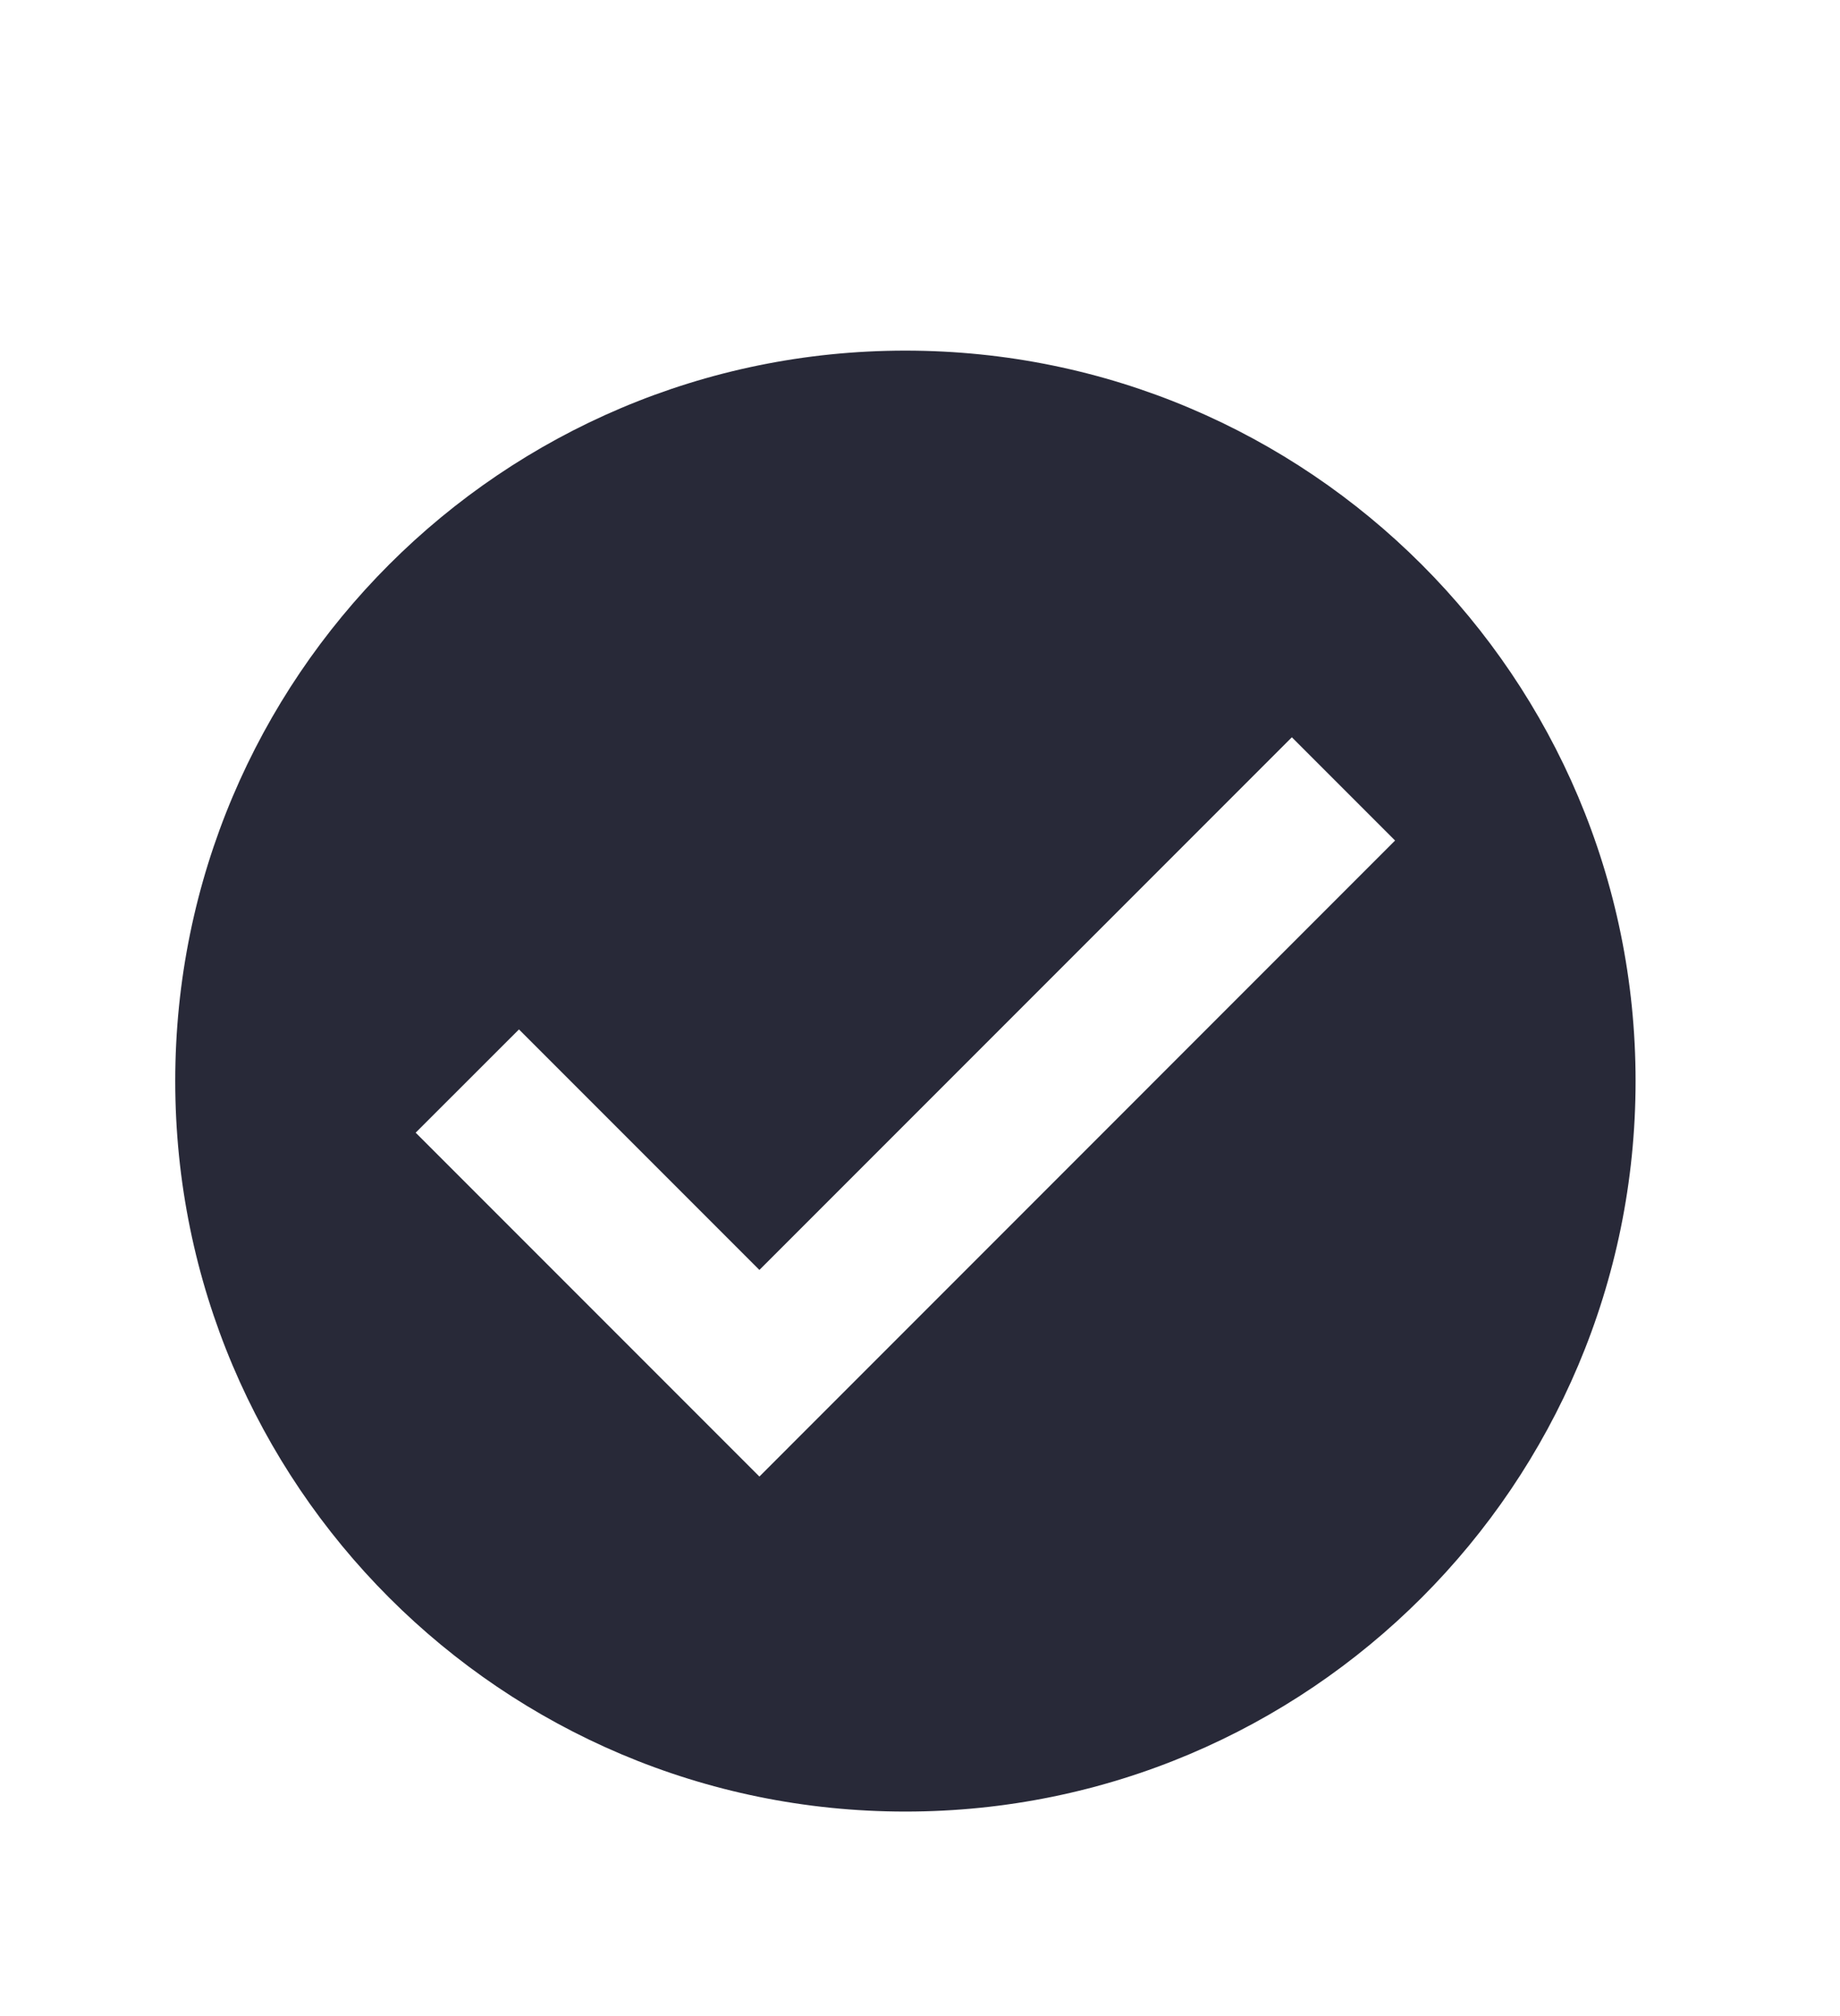
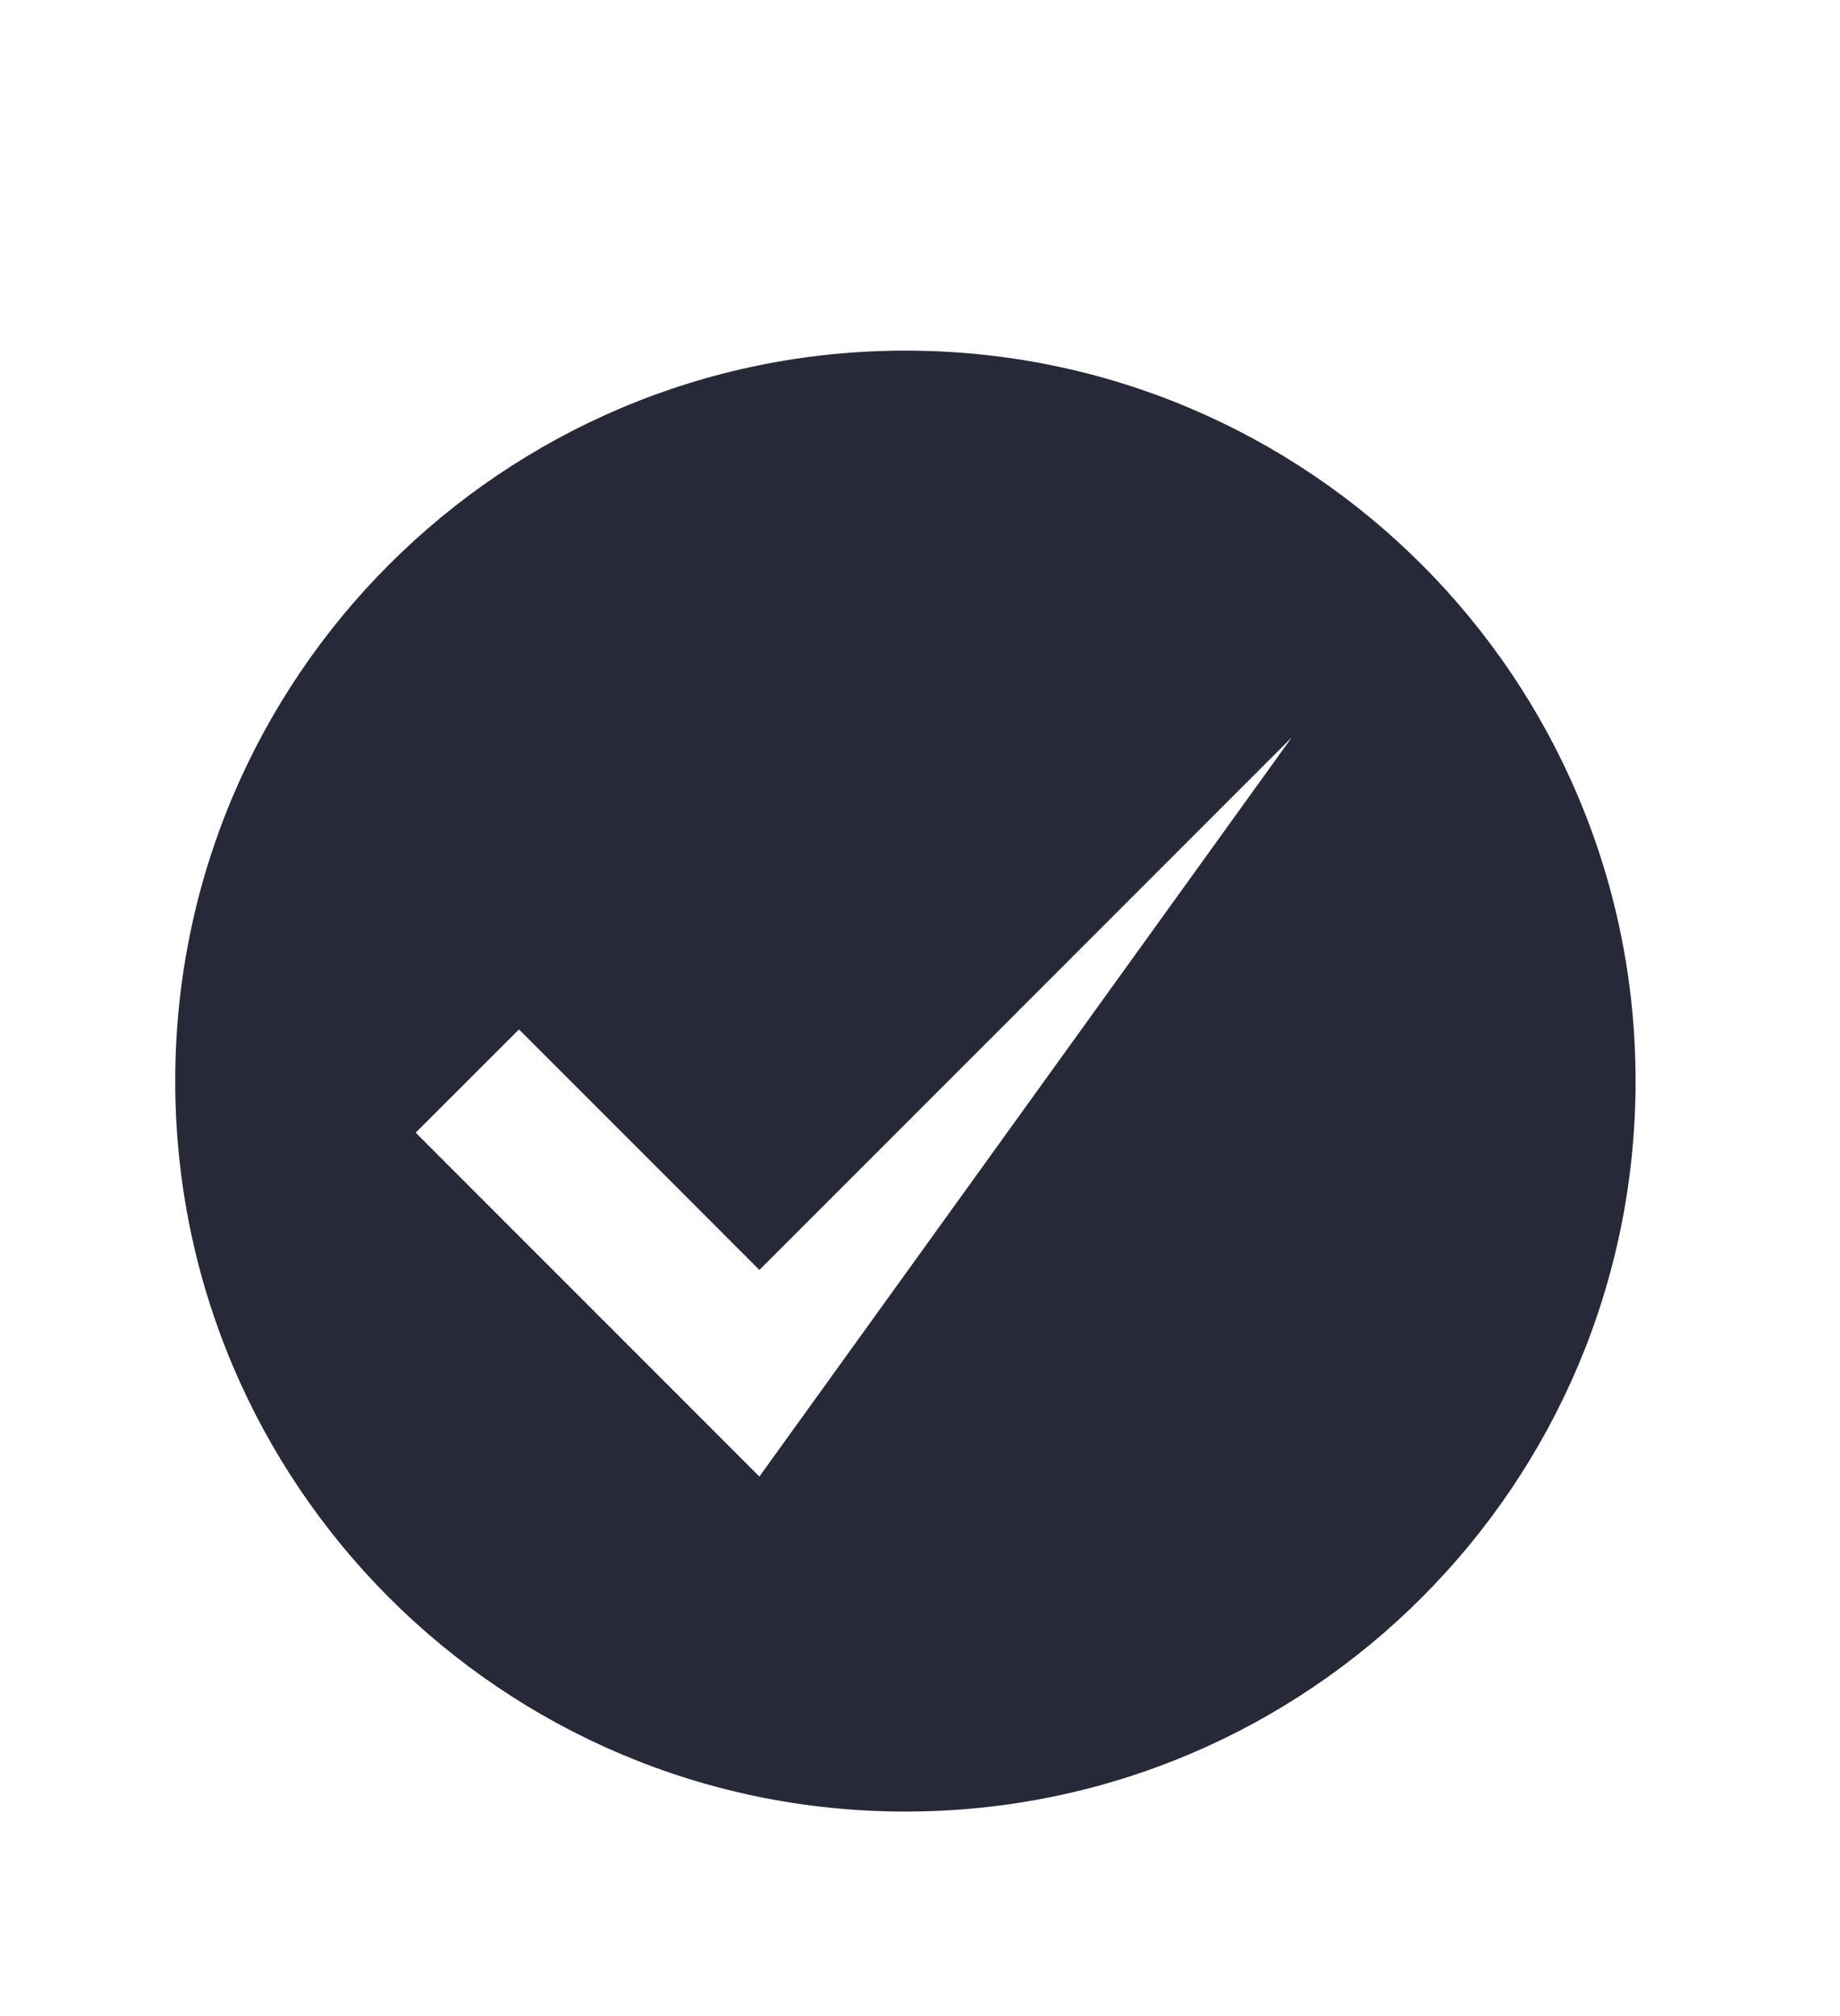
<svg xmlns="http://www.w3.org/2000/svg" width="21" height="23" viewBox="0 0 21 23" fill="none">
-   <path d="M10.333 4C5.731 4 2 7.731 2 12.333C2 16.936 5.731 20.667 10.333 20.667C14.936 20.667 18.667 16.936 18.667 12.333C18.667 7.731 14.936 4 10.333 4ZM8.667 16.845L4.744 12.922L5.923 11.744L8.667 14.488L14.744 8.411L15.922 9.589L8.667 16.845Z" fill="#282938" />
+   <path d="M10.333 4C5.731 4 2 7.731 2 12.333C2 16.936 5.731 20.667 10.333 20.667C14.936 20.667 18.667 16.936 18.667 12.333C18.667 7.731 14.936 4 10.333 4ZM8.667 16.845L4.744 12.922L5.923 11.744L8.667 14.488L14.744 8.411L8.667 16.845Z" fill="#282938" />
</svg>